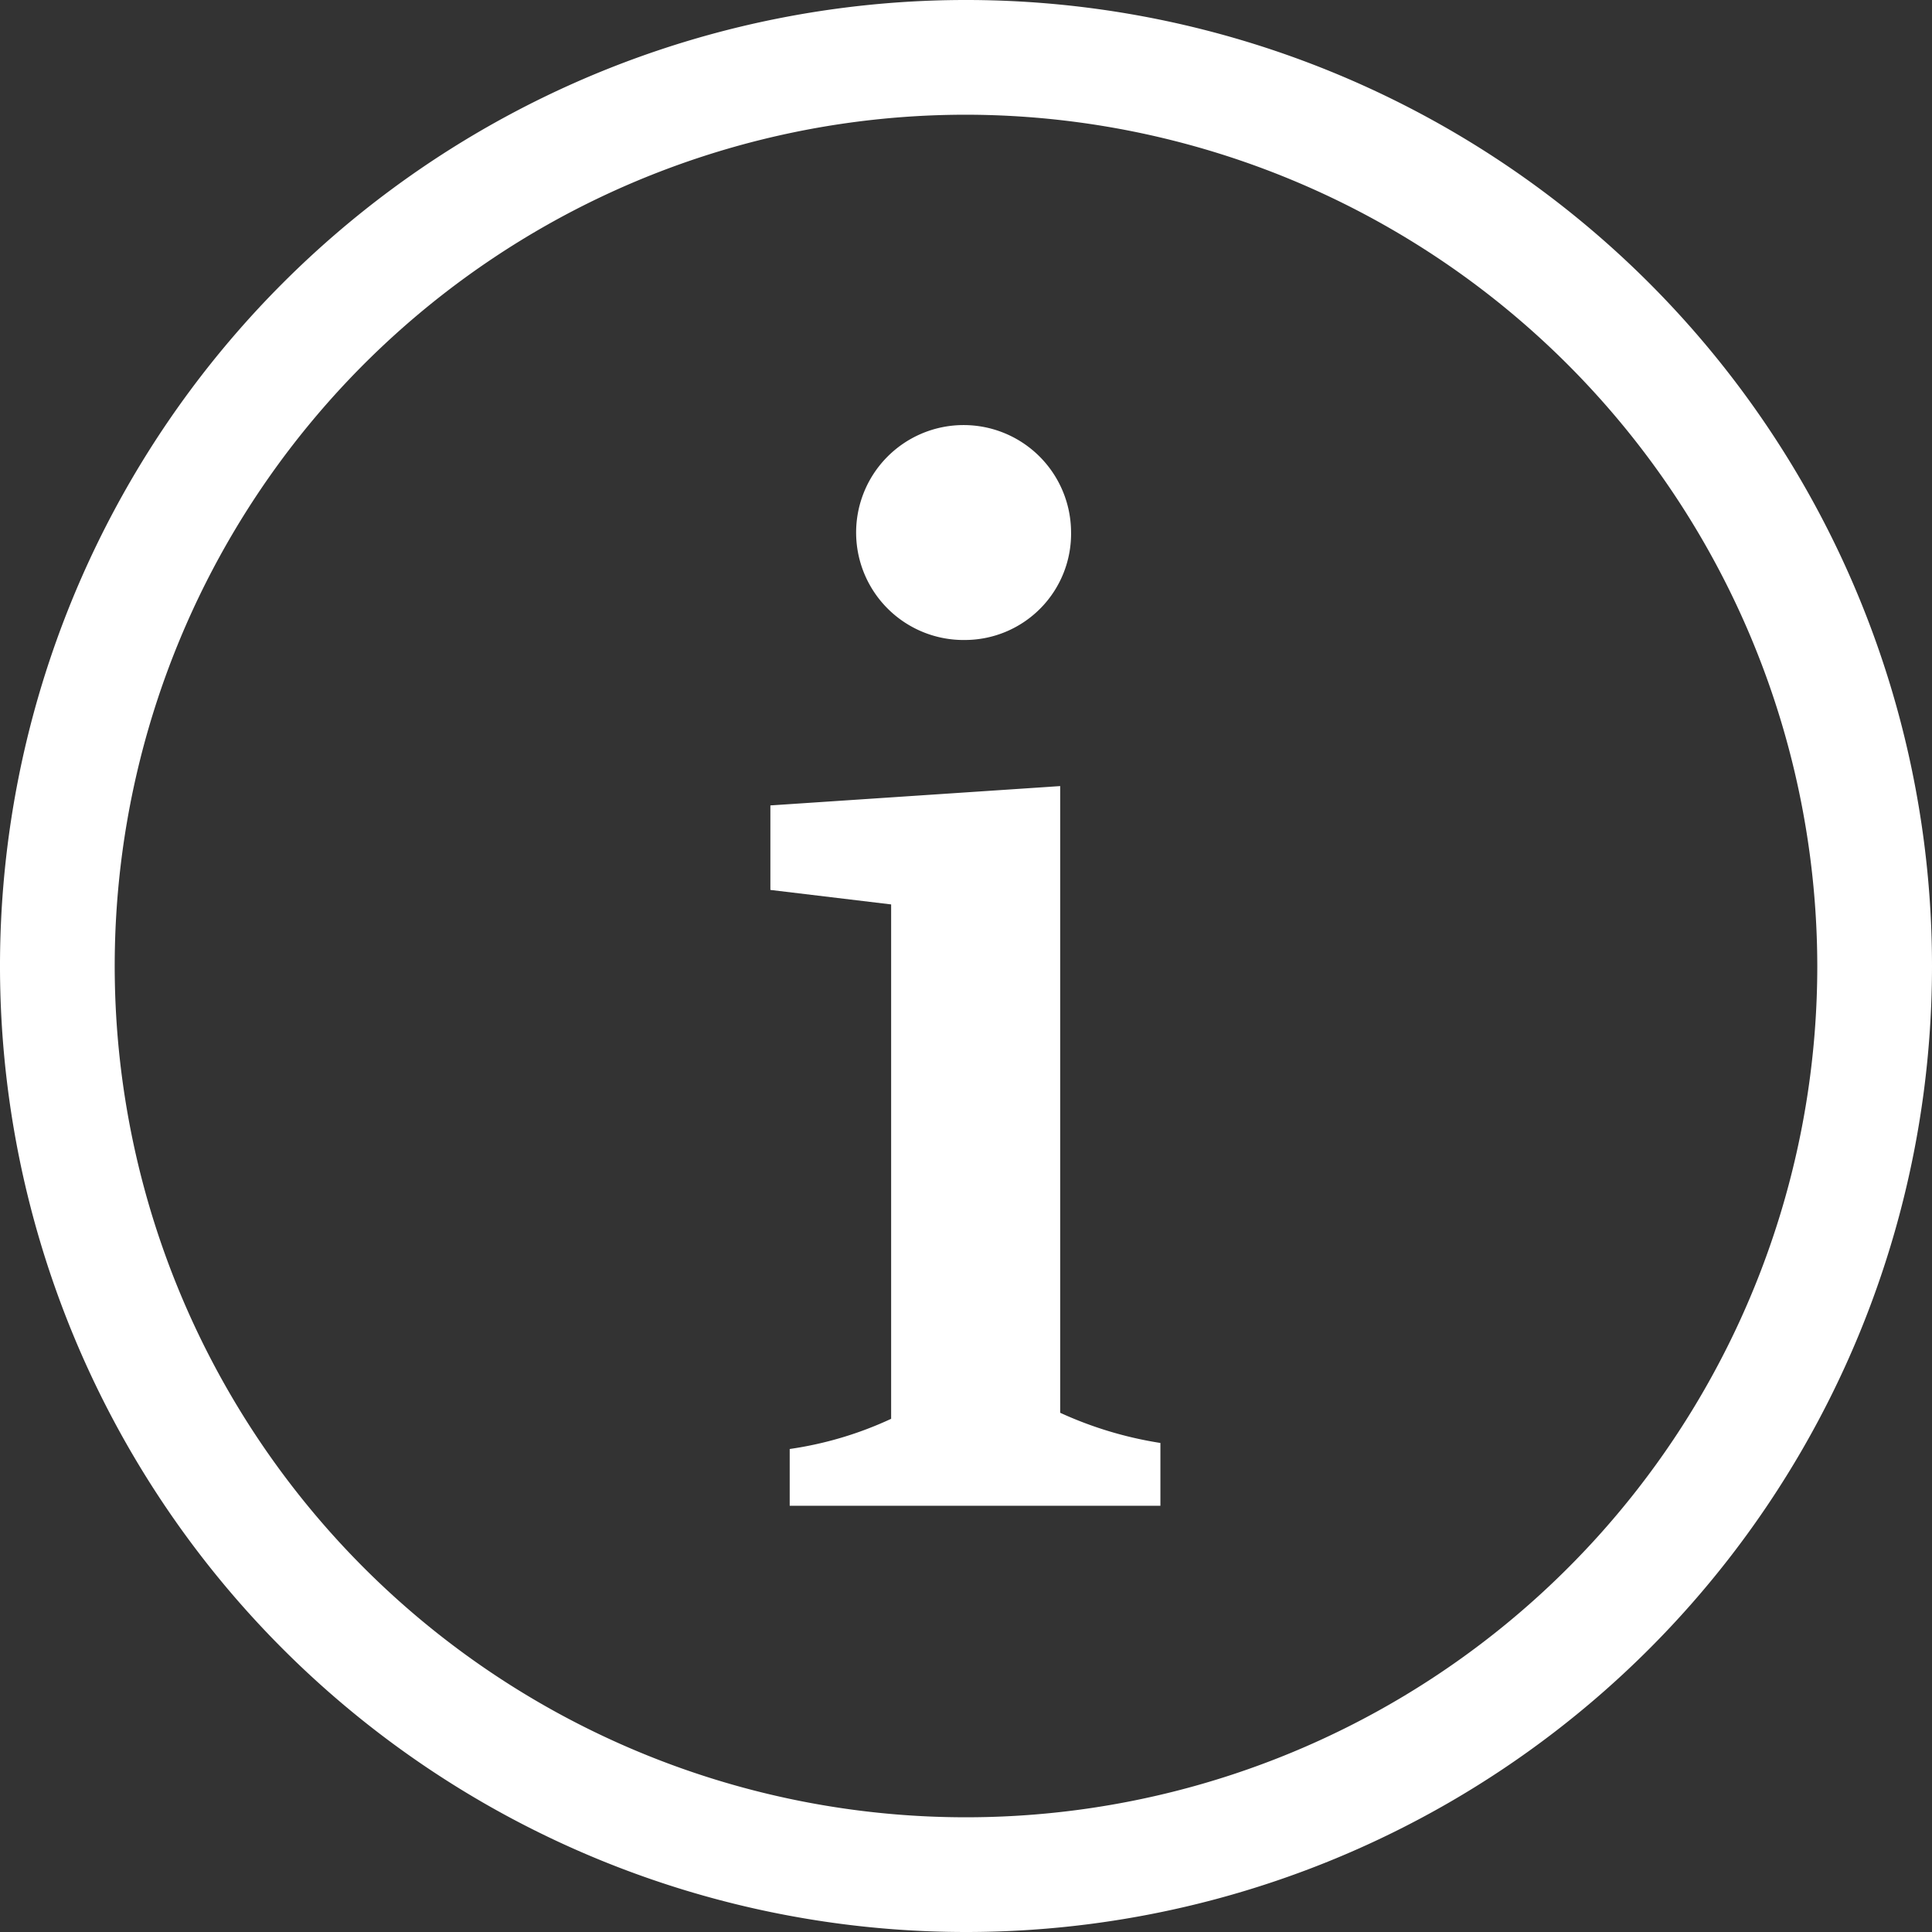
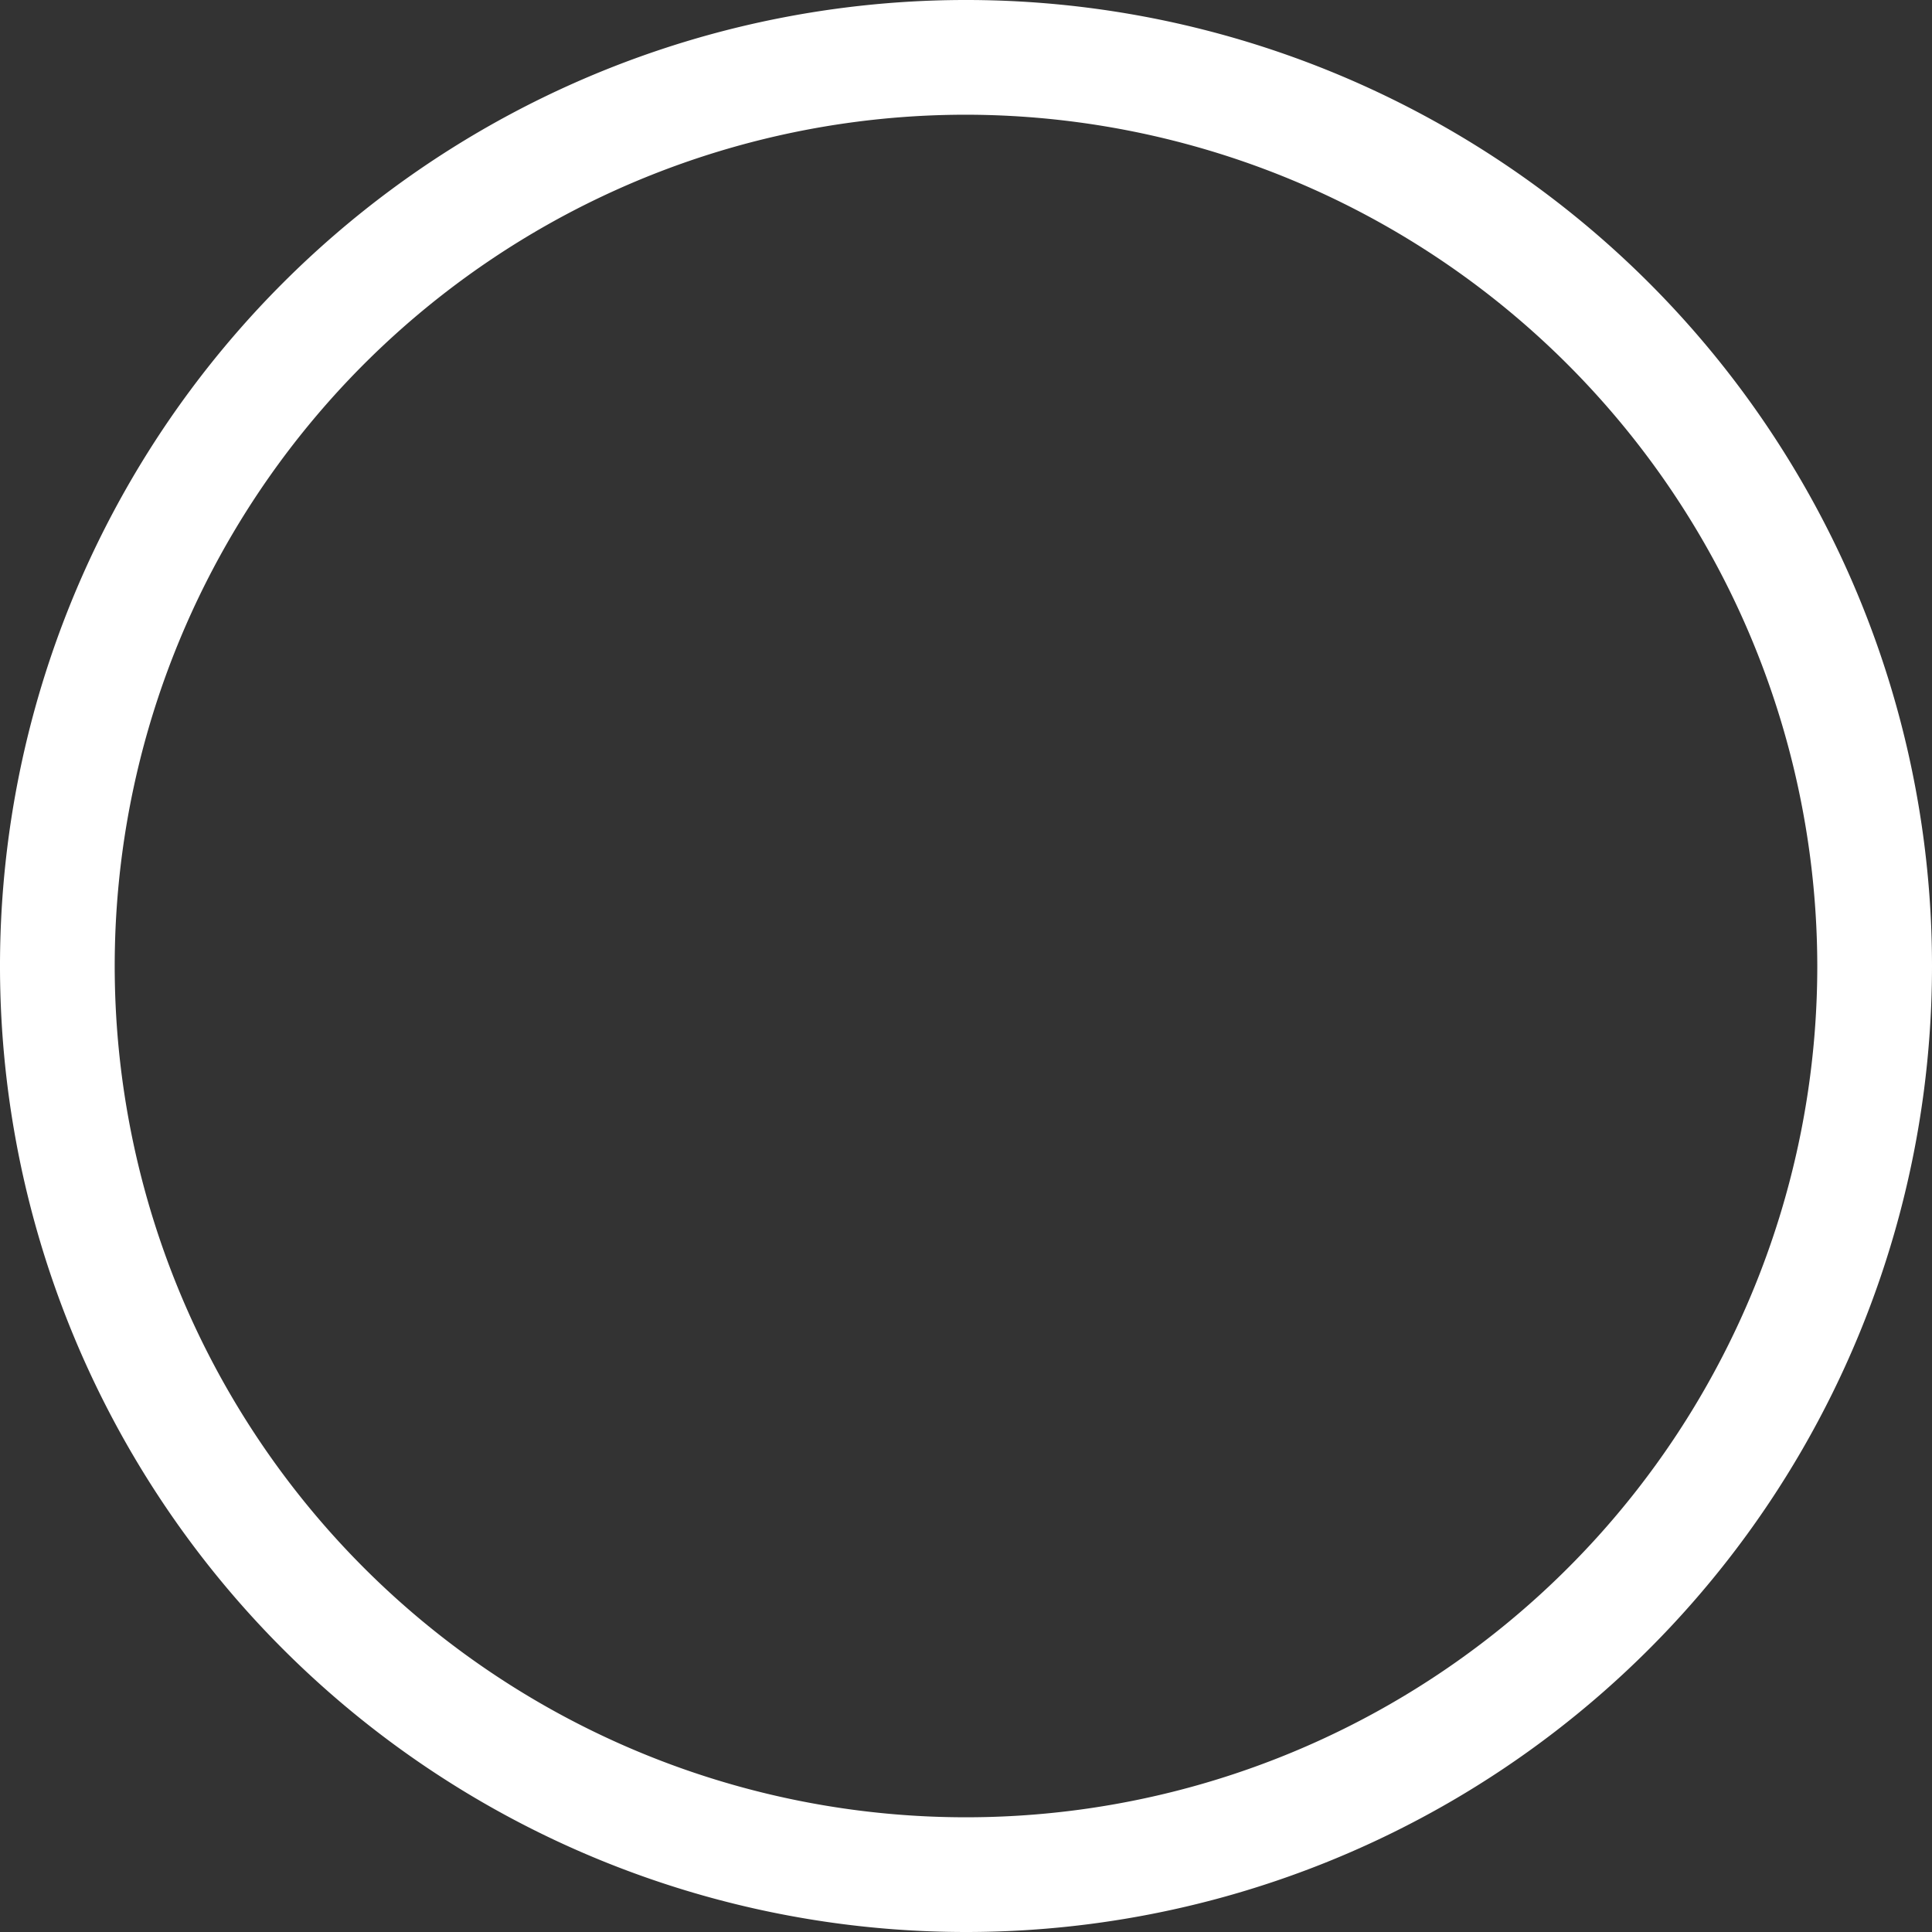
<svg xmlns="http://www.w3.org/2000/svg" viewBox="0 0 16 16">
  <rect x="0" y="0" width="16" height="16" fill="#333333" stroke="none" />
  <defs>
    <style>.cls-1{fill:#fff;}</style>
  </defs>
  <title>Asset 12</title>
  <g id="Layer_2" data-name="Layer 2">
    <g id="Layer_1-2" data-name="Layer 1">
-       <path class="cls-1" d="M8,16a8,8,0,1,1,8-8A8,8,0,0,1,8,16ZM8,.95A7.05,7.05,0,1,0,15.05,8,7.06,7.06,0,0,0,8,.95Z" />
-       <path class="cls-1" d="M7.38,8.7c0-.29,0-1,0-1.21l-1-.12V6.67l2.4-.16c0,.59,0,1.49,0,2.19v3a3.16,3.16,0,0,0,.83.25v.52H6.54V12a3,3,0,0,0,.84-.25ZM8,5.3a.89.89,0,1,1,.87-.9A.88.88,0,0,1,8,5.3Z" />
+       <path class="cls-1" d="M8,16a8,8,0,1,1,8-8A8,8,0,0,1,8,16ZM8,.95A7.05,7.05,0,1,0,15.05,8,7.06,7.06,0,0,0,8,.95" />
    </g>
  </g>
</svg>